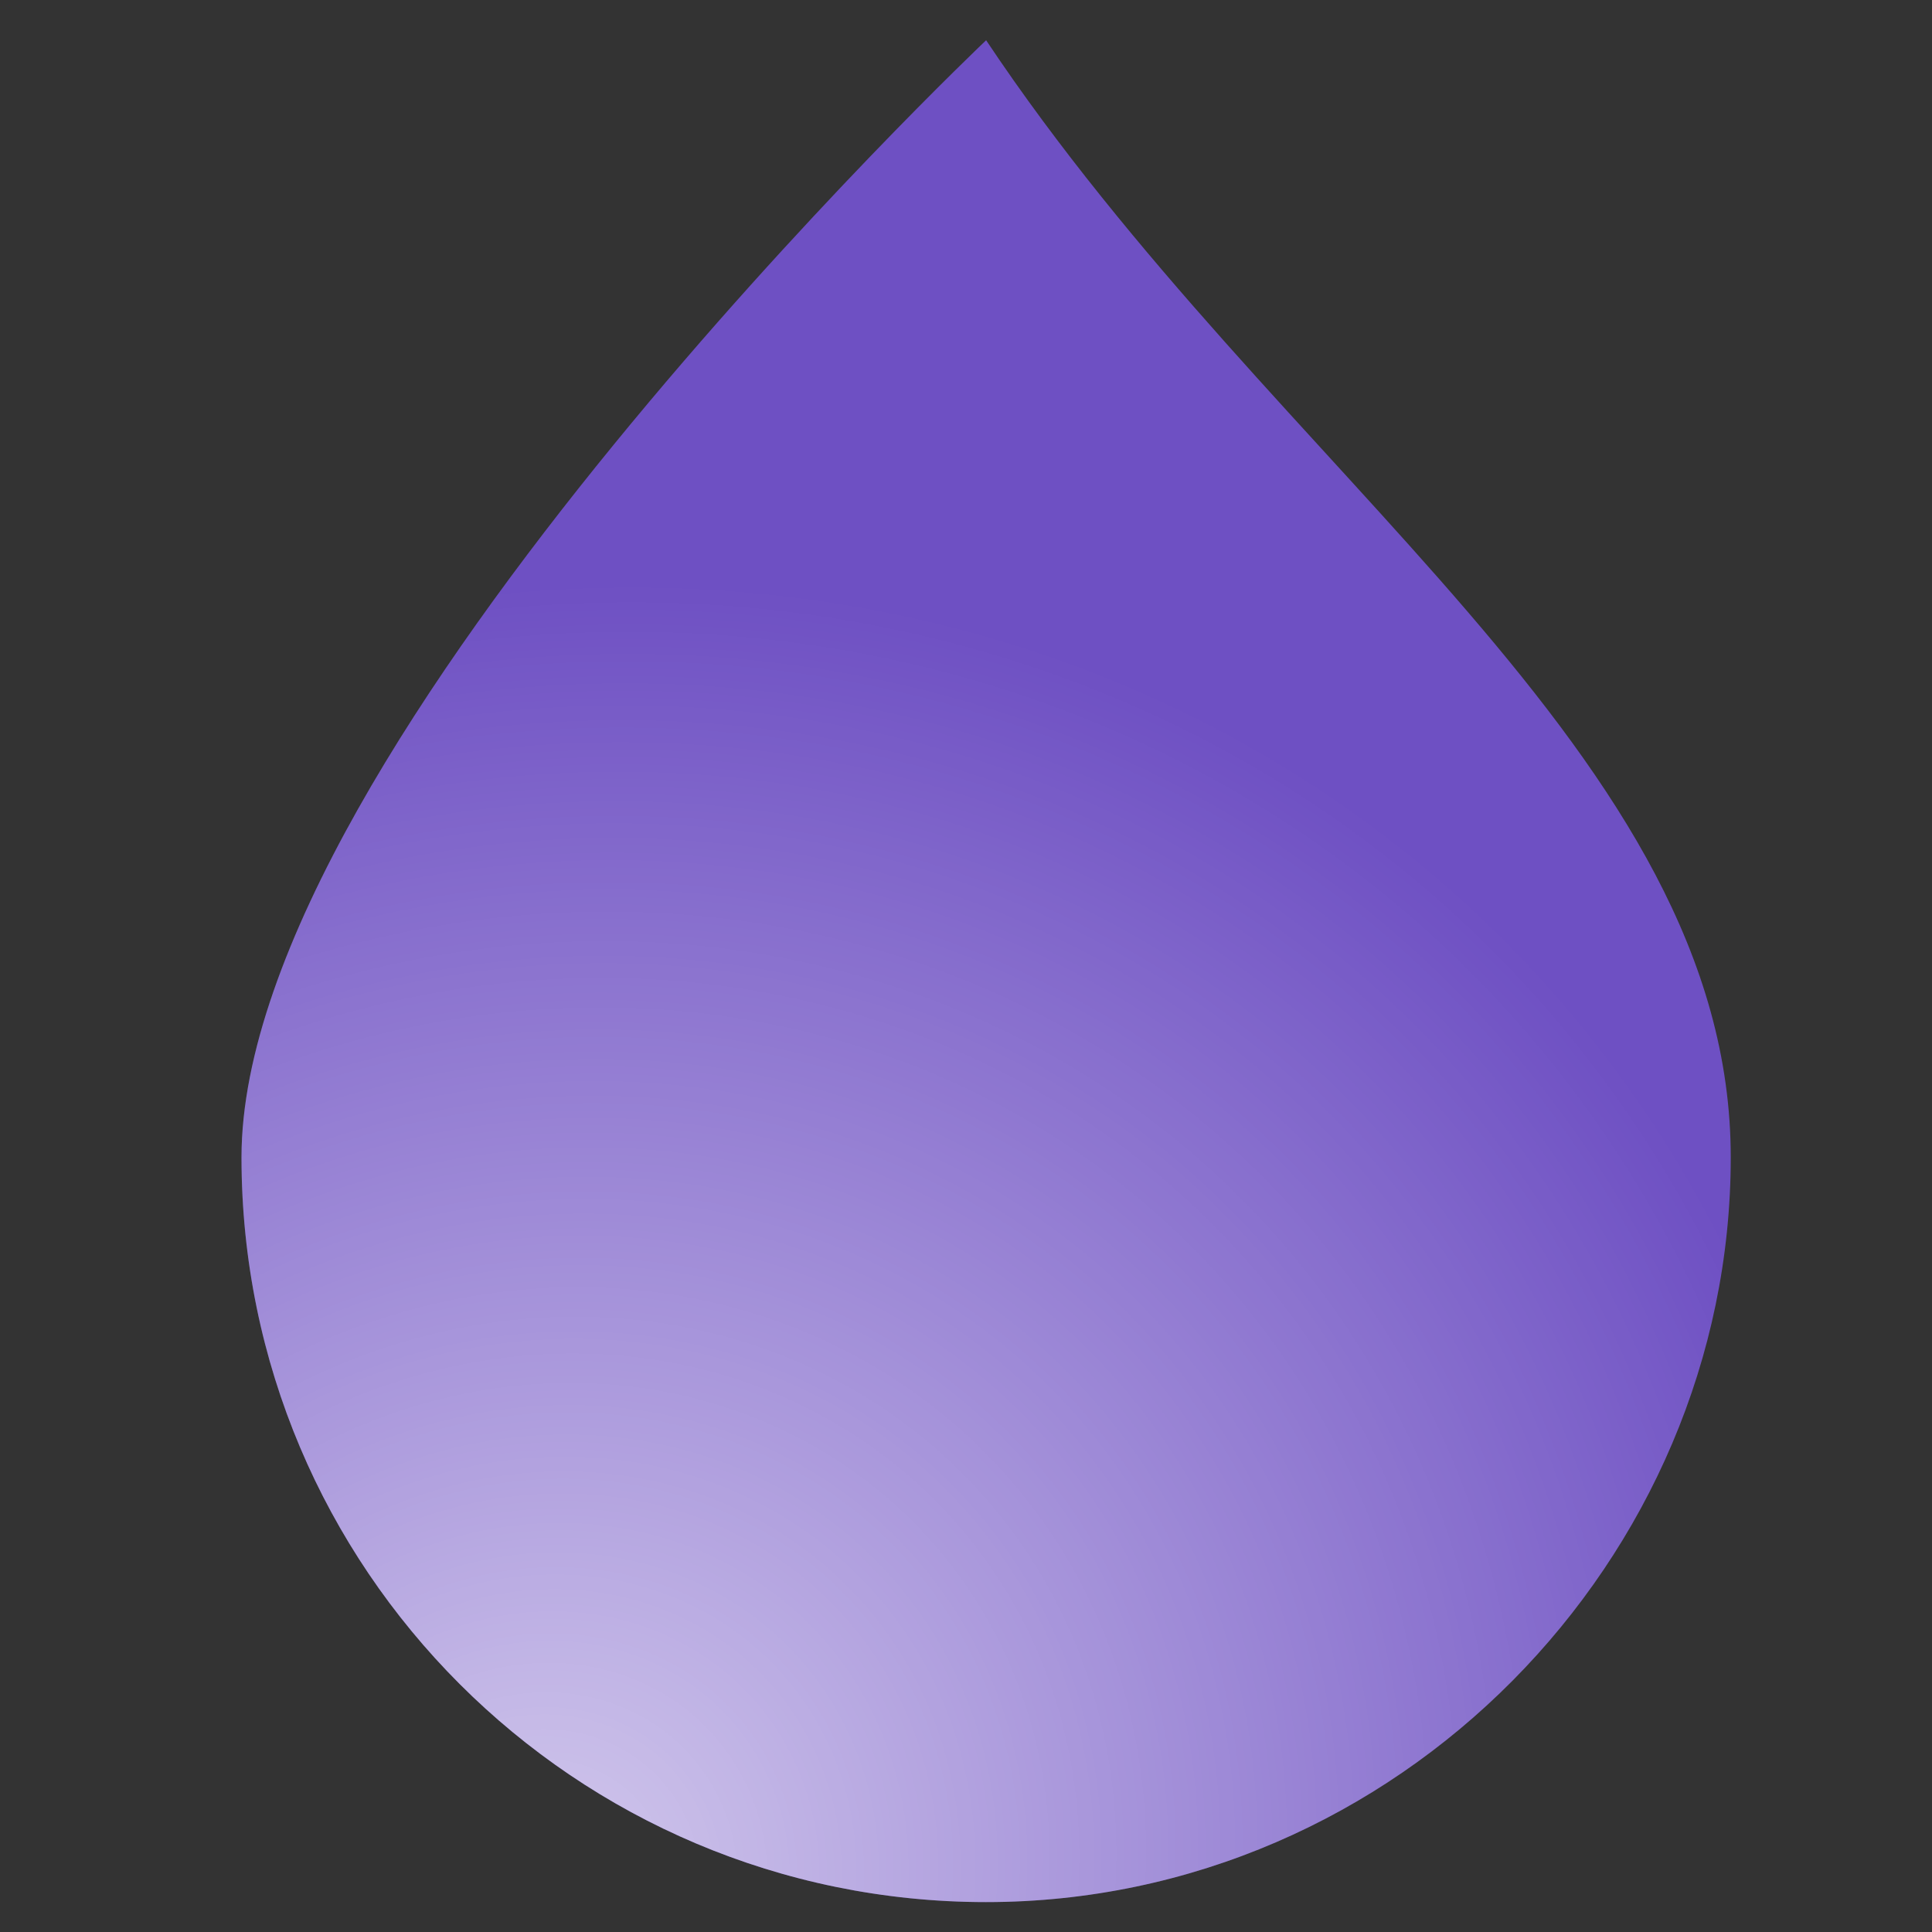
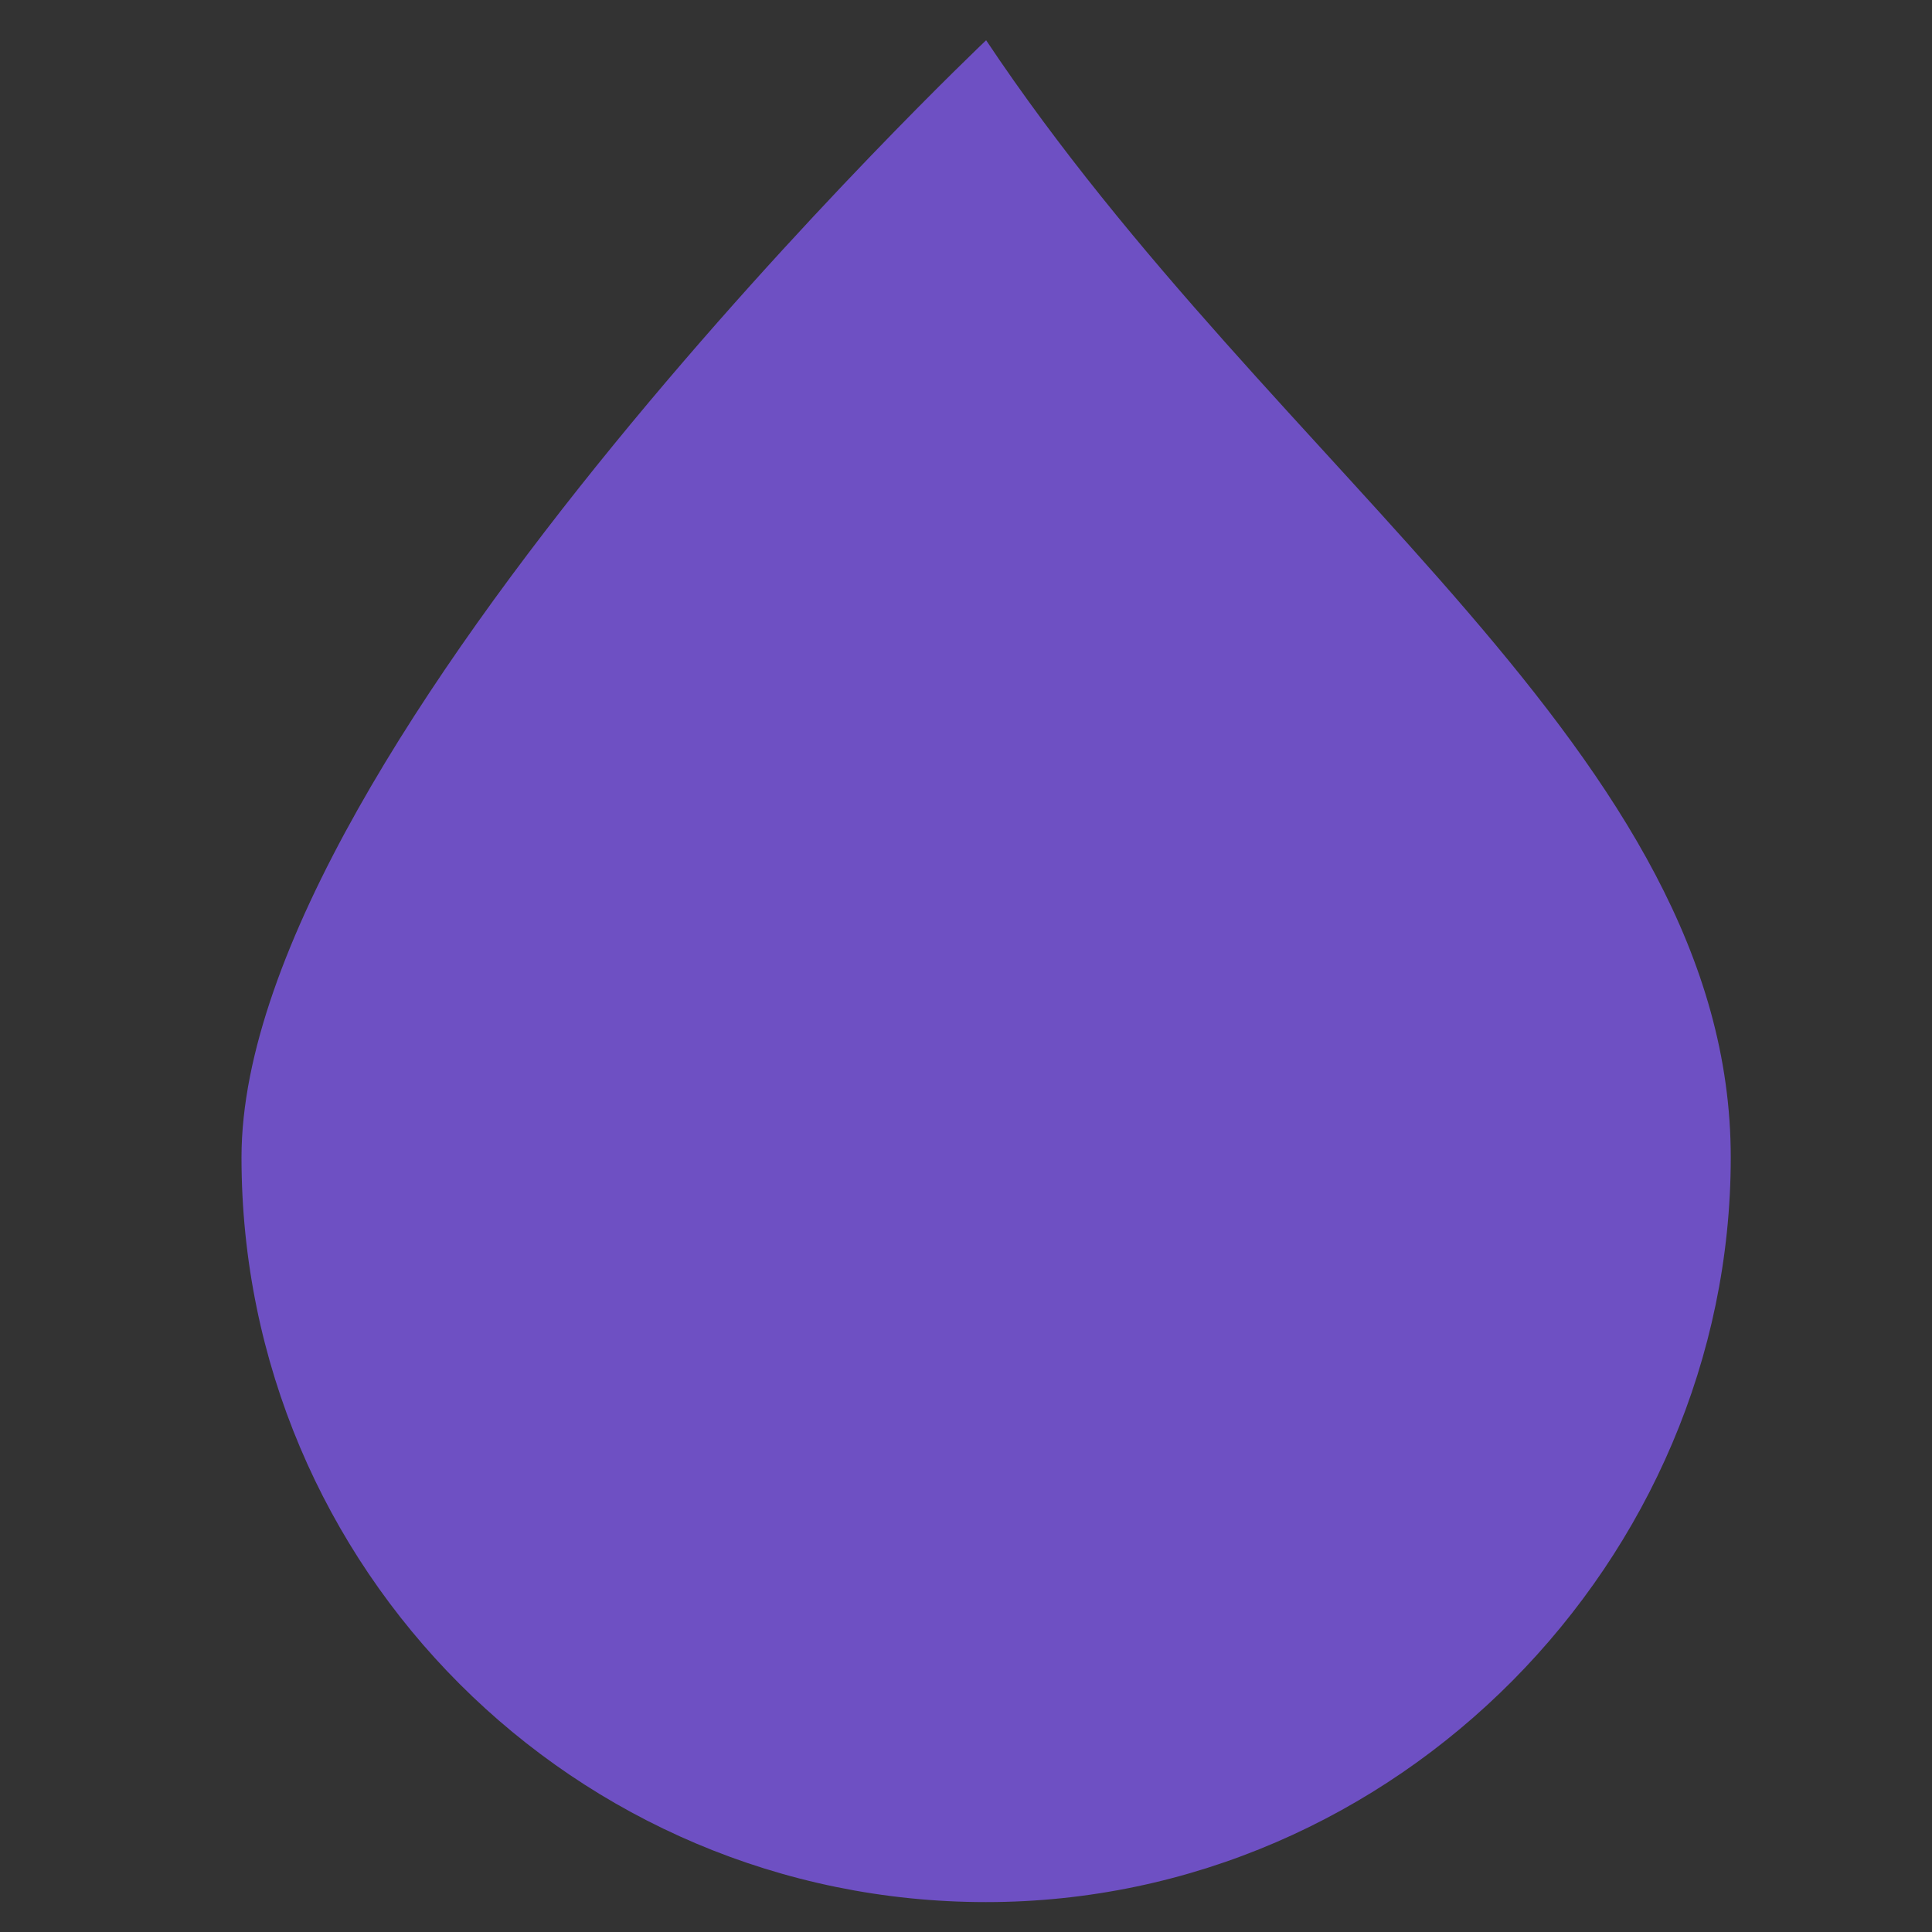
<svg xmlns="http://www.w3.org/2000/svg" data-bbox="6 1 37 46.257" viewBox="0 0 48 48" height="48" width="48" data-type="ugc">
  <rect x="0" y="0" width="48" height="48" fill="#333333" stroke="none" />
  <g>
    <path fill="#6E50C3" d="M24.5 47.257c10.217 0 18.5-8.51 18.5-18.503C43 18.76 31.725 11.839 24.5 1 24.5 1 6 18.535 6 28.754c0 10.219 8.283 18.503 18.5 18.503Z" />
-     <path fill="url(#af3ce3a9-1943-4974-a712-892f3efa4c88)" d="M24.5 47.257c10.217 0 18.5-8.51 18.5-18.503C43 18.76 31.725 11.839 24.5 1 24.5 1 6 18.535 6 28.754c0 10.219 8.283 18.503 18.5 18.503Z" />
    <defs fill="none">
      <radialGradient gradientTransform="matrix(27.75 -23.128 21.674 26.005 13.4 47.257)" gradientUnits="userSpaceOnUse" r="1" cy="0" cx="0" id="af3ce3a9-1943-4974-a712-892f3efa4c88">
        <stop stop-opacity=".7" stop-color="#ffffff" />
        <stop stop-opacity="0" stop-color="#ffffff" offset=".942" />
      </radialGradient>
    </defs>
  </g>
</svg>